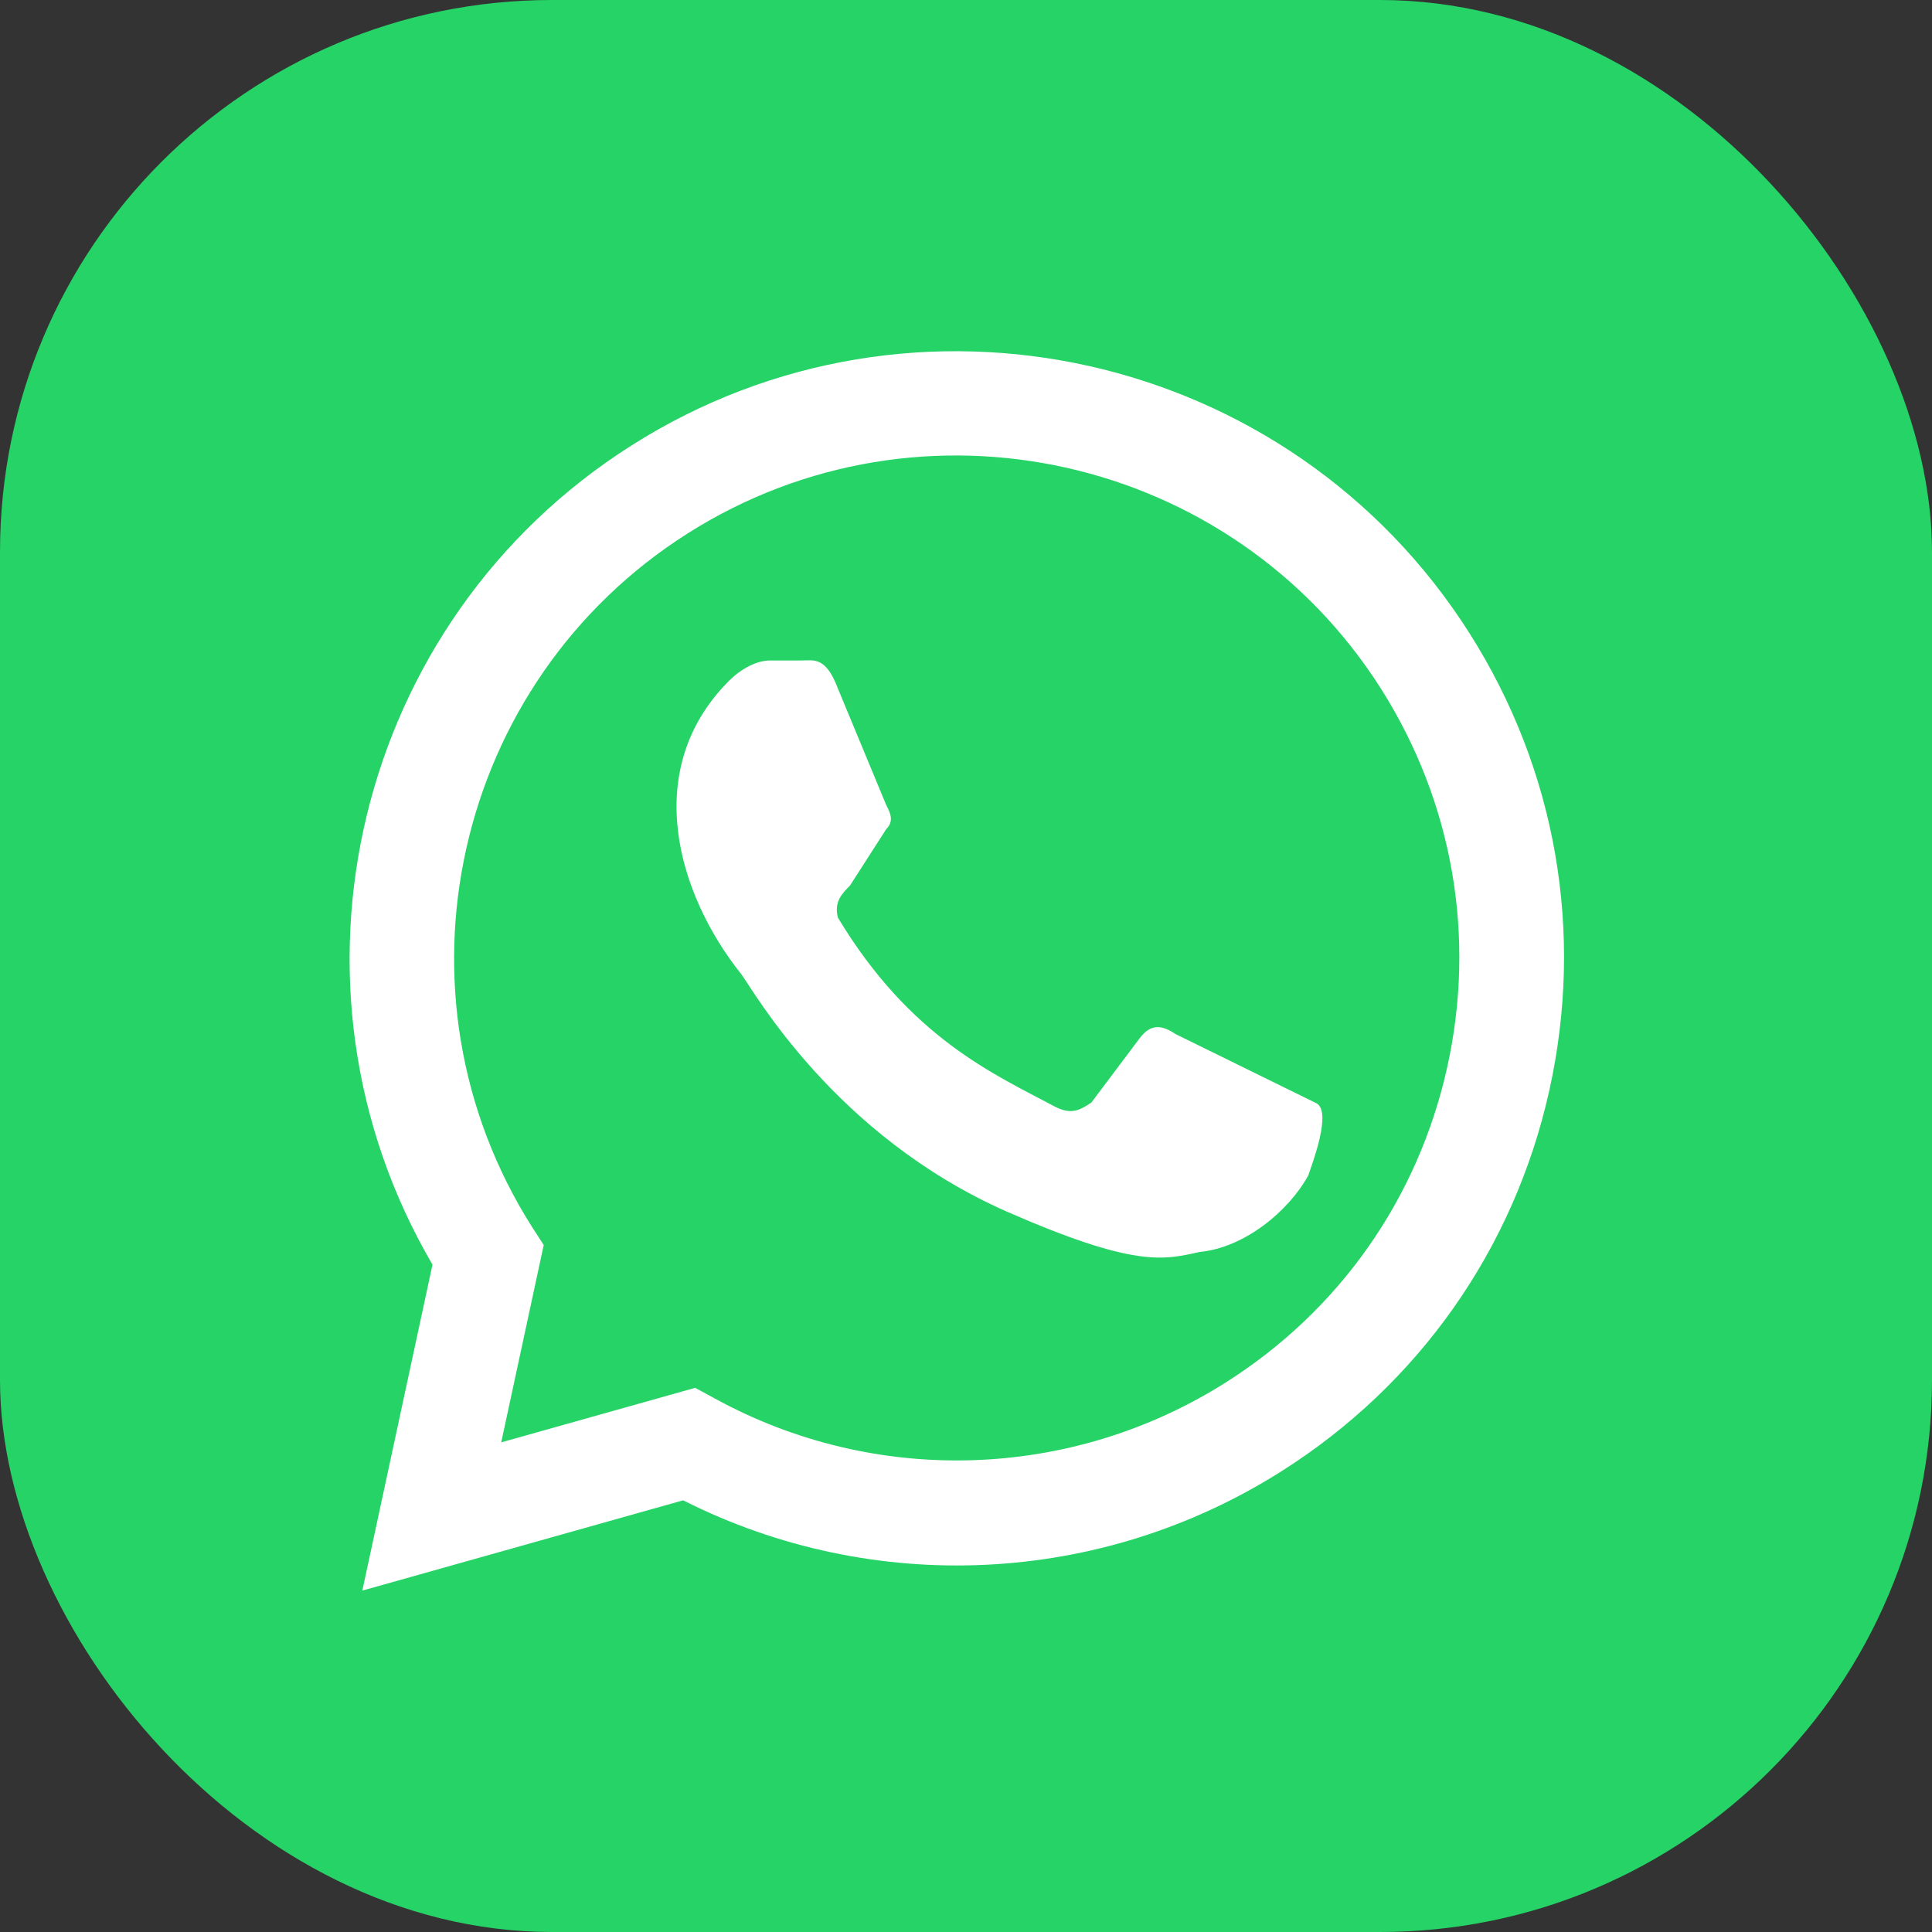
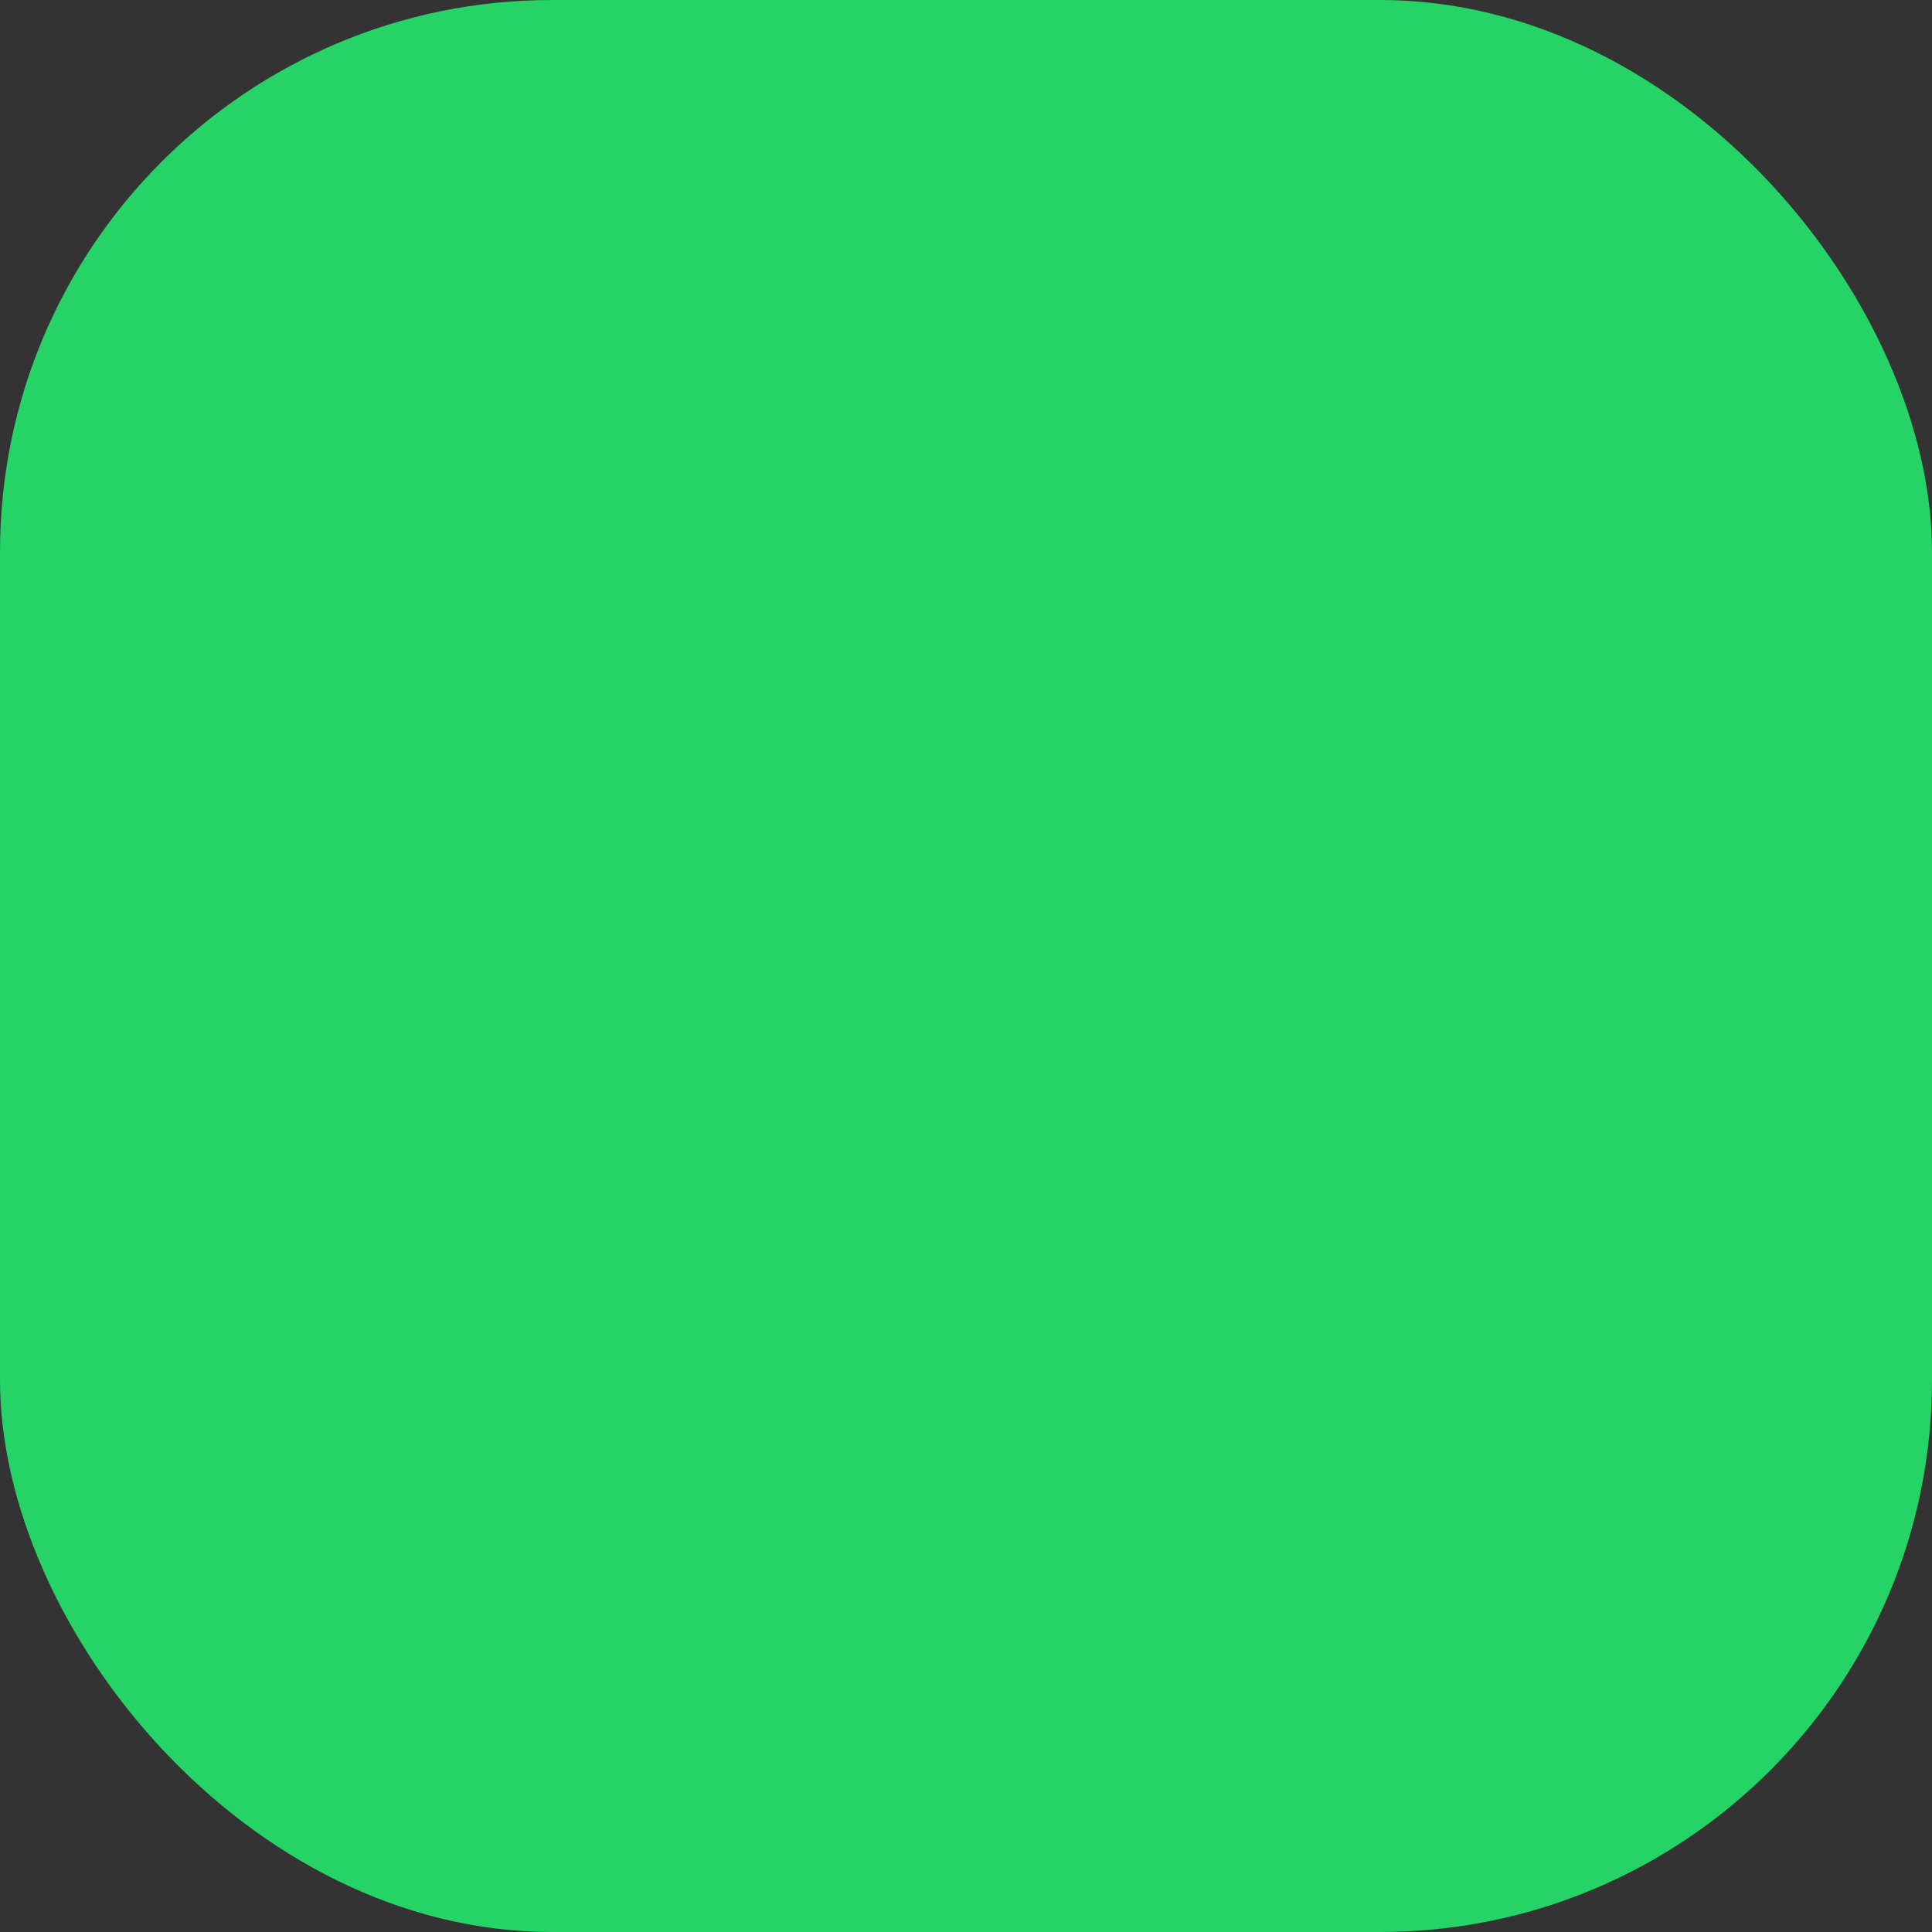
<svg xmlns="http://www.w3.org/2000/svg" id="_Слой_1" data-name="Слой_1" viewBox="0 0 70 70">
  <rect x="0" y="0" width="70" height="70" fill="#333333" stroke="none" />
  <defs>
    <style> .cls-1 { fill: #fff; } .cls-2 { fill: #25d366; } </style>
  </defs>
  <rect class="cls-2" x="0" width="70" height="70" rx="20" ry="20" />
  <g>
    <path class="cls-2" d="M15.64,54.95l2.04-9.47c-5.95-9.38-3.16-21.8,6.21-27.75,9.38-5.95,21.8-3.16,27.75,6.21,5.95,9.38,3.16,21.8-6.21,27.75-6.19,3.93-14.04,4.17-20.46.63l-9.32,2.62Z" />
-     <path class="cls-1" d="M13.13,57.62l2.54-11.8c-5.95-10.16-2.81-23.33,7.21-29.68,10.24-6.5,23.86-3.44,30.36,6.8,3.15,4.96,4.17,10.85,2.89,16.59-1.28,5.73-4.72,10.62-9.69,13.77-6.56,4.16-14.79,4.54-21.69,1.06l-11.62,3.27ZM25.2,50.29l.68.37c5.82,3.2,12.92,2.98,18.53-.57,4.11-2.6,6.96-6.65,8.02-11.4,1.06-4.75.21-9.62-2.39-13.73-5.38-8.48-16.65-11.01-25.13-5.63-8.48,5.38-11.01,16.65-5.63,25.13l.42.65-1.54,7.15,7.04-1.98Z" />
  </g>
-   <path class="cls-1" d="M42.6,37.47c-.44-.29-.87-.44-1.31.15l-1.75,2.33c-.44.29-.73.44-1.31.15-2.19-1.17-5.24-2.48-7.87-6.85-.15-.58.15-.87.44-1.17l1.31-2.04c.29-.29.15-.58,0-.87l-1.75-4.22c-.44-1.17-.87-1.02-1.31-1.02h-1.17c-.29,0-.87.15-1.46.73-3.21,3.21-1.89,7.72.44,10.64.44.58,3.35,5.83,9.62,8.6,4.66,2.04,5.68,1.75,6.99,1.46,1.6-.15,3.21-1.46,3.93-2.77.15-.44.87-2.33.29-2.62" />
</svg>